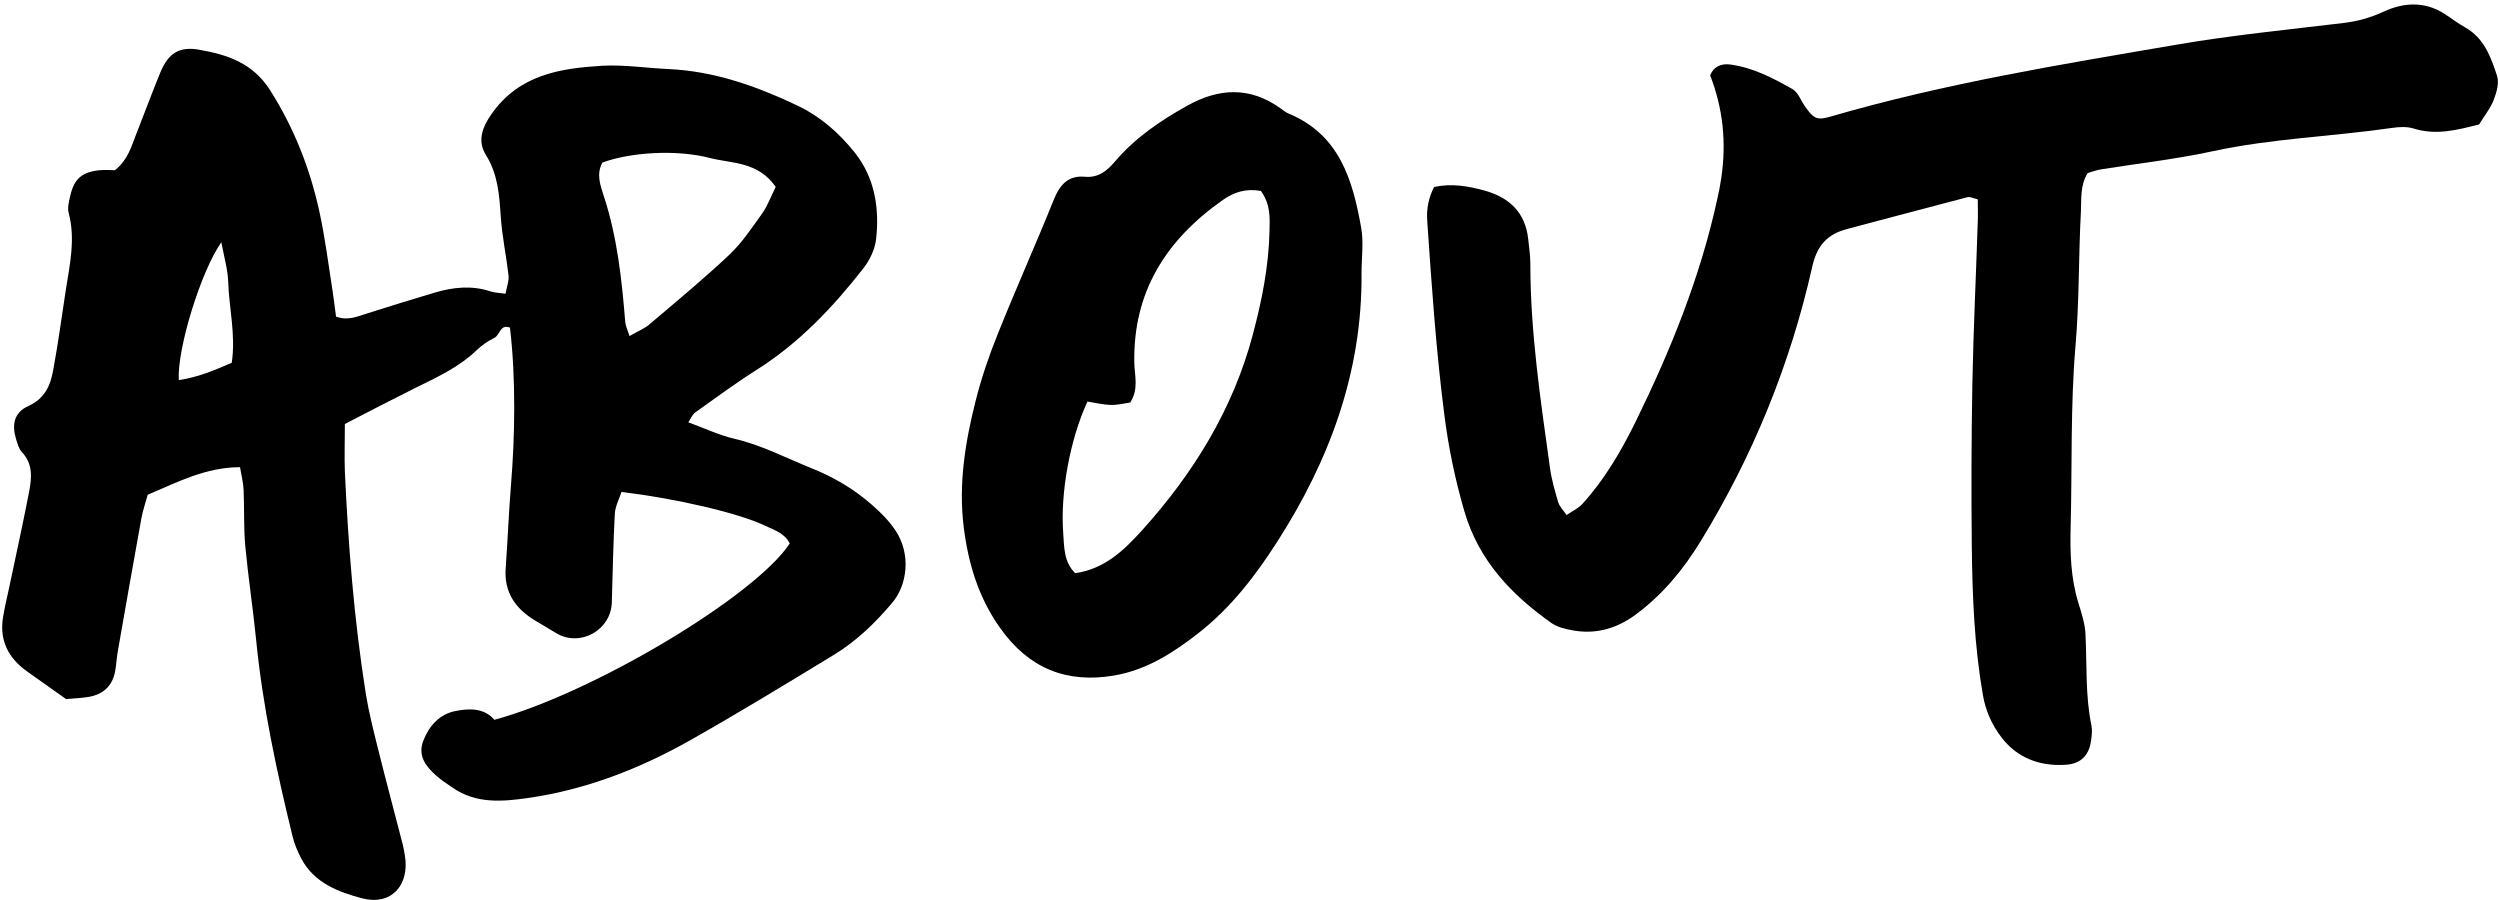
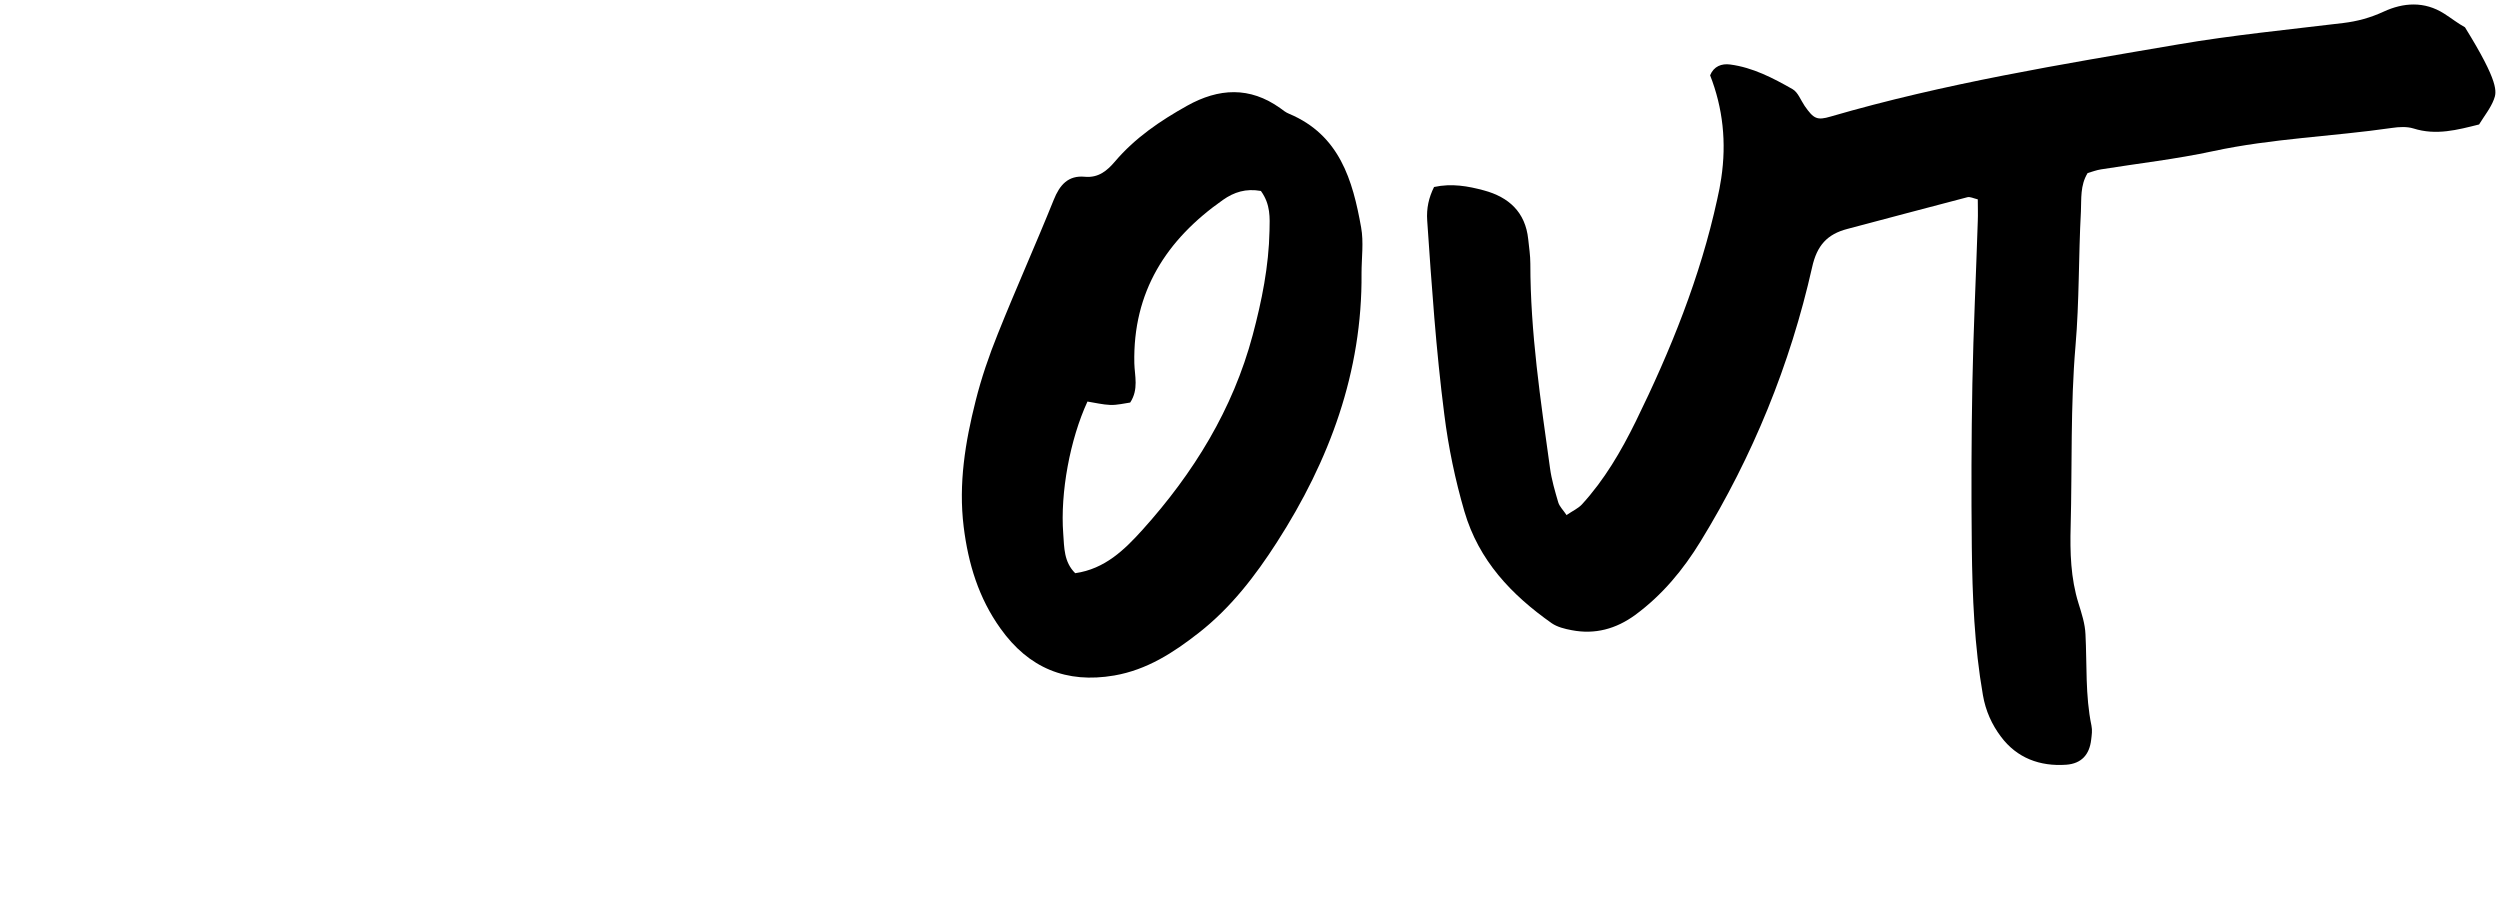
<svg xmlns="http://www.w3.org/2000/svg" width="550" height="198" viewBox="0 0 550 198" fill="none">
-   <path d="M108.746 158.362C130.527 152.454 166.065 131.198 173.743 119.569C172.646 117.287 170.296 116.599 168.259 115.63C162.336 112.817 148.766 109.691 136.732 108.222C136.23 109.753 135.353 111.379 135.259 113.036C134.914 119.506 134.789 126.008 134.601 132.51C134.444 138.637 127.612 142.451 122.378 139.294C120.811 138.356 119.276 137.45 117.709 136.512C113.384 133.886 110.846 130.291 111.253 124.977C111.692 118.756 111.942 112.535 112.444 106.315C113.259 96.343 113.541 83.401 112.193 72.085C109.999 71.21 109.999 73.742 108.746 74.336C107.367 75.023 106.019 75.93 104.922 76.993C100.911 80.869 95.928 83.089 91.008 85.527C85.931 88.059 80.885 90.685 75.871 93.279C75.871 97.093 75.746 100.438 75.871 103.751C76.623 120.1 77.908 136.418 80.478 152.611C81.136 156.706 82.17 160.738 83.173 164.771C84.928 171.804 86.808 178.838 88.626 185.871C88.814 186.621 88.939 187.403 89.065 188.153C90.193 194.749 86.056 199.313 79.663 197.625C74.461 196.249 69.133 194.249 66.312 188.935C65.466 187.34 64.746 185.652 64.338 183.902C60.891 169.772 57.82 155.549 56.378 141.044C55.688 134.073 54.623 127.134 53.965 120.163C53.589 116.036 53.777 111.848 53.589 107.721C53.526 106.19 53.119 104.689 52.805 102.782C45.378 102.782 39.173 106.002 32.498 108.847C32.027 110.566 31.432 112.254 31.119 113.973C29.364 123.664 27.64 133.386 25.948 143.108C25.666 144.639 25.603 146.202 25.321 147.734C24.725 150.891 22.72 152.736 19.617 153.298C18.081 153.58 16.515 153.611 14.54 153.798C11.908 151.923 8.962 149.828 5.985 147.734C1.785 144.764 -0.189 140.826 0.688 135.668C1.033 133.636 1.503 131.604 1.942 129.603C3.446 122.476 5.013 115.38 6.392 108.253C6.987 105.158 7.301 102.063 4.794 99.438C4.136 98.75 3.853 97.593 3.54 96.624C2.569 93.404 3.101 90.747 6.204 89.341C9.871 87.684 11.093 84.808 11.688 81.494C12.785 75.617 13.569 69.709 14.477 63.801C15.355 58.174 16.64 52.579 15.104 46.827C14.791 45.67 15.198 44.233 15.48 42.982C16.326 39.325 18.05 37.824 21.936 37.449C23.19 37.324 24.475 37.449 25.29 37.449C28.141 35.136 28.862 32.322 29.896 29.697C31.714 25.101 33.406 20.475 35.287 15.911C37.042 11.722 39.392 10.159 43.842 10.941C50.016 12.035 55.594 13.817 59.449 19.881C64.683 28.165 68.162 36.98 70.23 46.389C71.515 52.204 72.236 58.143 73.176 64.051C73.458 65.833 73.646 67.615 73.928 69.647C76.466 70.616 78.597 69.647 80.76 68.959C85.712 67.396 90.694 65.833 95.677 64.364C99.72 63.176 103.794 62.738 107.931 64.114C108.84 64.426 109.874 64.426 111.222 64.614C111.504 63.02 112.005 61.769 111.88 60.613C111.378 56.236 110.438 51.891 110.156 47.483C109.843 42.826 109.529 38.324 106.928 34.136C104.985 31.041 106.019 28.04 108.276 24.883C114.324 16.442 123.193 15.036 132.376 14.473C137.264 14.192 142.185 14.973 147.105 15.192C157.165 15.661 166.41 18.943 175.436 23.226C180.544 25.664 184.587 29.259 188.003 33.51C192.453 39.075 193.518 45.795 192.735 52.673C192.484 54.861 191.356 57.205 189.977 58.987C183.239 67.615 175.78 75.492 166.41 81.4C161.803 84.308 157.384 87.59 152.934 90.747C152.37 91.154 152.057 91.966 151.43 92.904C155.002 94.217 158.262 95.78 161.709 96.562C167.601 97.937 172.897 100.75 178.444 102.97C183.302 104.908 187.815 107.534 191.763 111.004C193.706 112.692 195.587 114.567 196.997 116.693C200.507 121.945 199.598 128.759 196.245 132.667C192.515 137.074 188.41 141.044 183.49 144.045C173.054 150.391 162.618 156.768 151.994 162.77C140.837 169.085 128.991 173.711 116.205 175.555C110.501 176.368 104.734 176.868 99.595 173.305C98.31 172.429 97.025 171.585 95.865 170.554C93.64 168.553 91.885 166.209 93.108 163.02C94.361 159.738 96.649 157.112 100.222 156.424C103.293 155.799 106.489 155.768 108.714 158.3L108.746 158.362ZM170.672 41.138C166.755 35.48 161.02 36.011 156.193 34.761C148.766 32.823 138.643 33.51 132.532 35.761C131.122 38.324 132.093 40.825 132.877 43.263C135.792 52.204 136.794 61.457 137.547 70.772C137.609 71.679 138.048 72.523 138.487 73.929C140.336 72.867 141.777 72.304 142.906 71.335C148.829 66.302 154.846 61.332 160.487 56.017C163.276 53.36 165.47 50.047 167.726 46.89C168.886 45.233 169.607 43.232 170.641 41.138H170.672ZM48.669 53.329C44.156 59.8 38.953 76.743 39.33 83.62C43.435 83.026 47.133 81.494 50.988 79.806C51.897 73.679 50.392 67.834 50.204 61.988C50.11 59.206 49.264 56.455 48.7 53.298L48.669 53.329Z" fill="black" />
-   <path d="M344.73 113.255C346.015 112.379 347.206 111.848 348.021 110.973C352.972 105.565 356.639 99.281 359.867 92.717C367.545 77.055 374.063 60.957 377.793 43.826C378.138 42.294 378.451 40.763 378.67 39.231C379.861 31.333 379.046 23.778 376.226 16.568C377.041 14.567 378.764 13.942 380.645 14.192C385.628 14.848 390.046 17.162 394.34 19.6C395.562 20.288 396.158 22.038 397.035 23.32C399.009 26.133 399.73 26.54 402.77 25.633C427.779 18.349 453.477 14.161 479.112 9.784C491.147 7.721 503.369 6.533 515.497 5.064C518.631 4.689 521.483 3.907 524.398 2.563C528.722 0.563 533.361 0.219 537.717 3.001C539.252 3.97 540.694 5.126 542.292 6.002C546.492 8.346 547.996 12.535 549.344 16.661C549.845 18.193 549.281 20.256 548.654 21.882C547.933 23.789 546.586 25.445 545.395 27.384C540.631 28.571 535.962 29.853 530.947 28.259C529.506 27.821 527.814 27.915 526.309 28.134C513.178 30.041 499.89 30.447 486.853 33.26C478.736 35.011 470.431 35.949 462.221 37.262C461.218 37.418 460.246 37.793 459.275 38.074C457.614 40.794 457.927 43.764 457.802 46.515C457.269 56.361 457.457 66.271 456.611 76.087C455.483 89.309 455.89 102.532 455.545 115.787C455.389 121.507 455.545 127.196 457.269 132.729C457.958 134.949 458.711 137.231 458.805 139.544C459.149 146.234 458.742 152.986 460.121 159.644C460.34 160.645 460.184 161.707 460.058 162.739C459.682 166.021 457.927 167.991 454.574 168.241C448.776 168.647 443.73 166.772 440.22 162.083C438.215 159.425 436.836 156.393 436.24 152.923C434.36 142.139 433.921 131.229 433.796 120.319C433.671 108.378 433.702 96.405 433.921 84.464C434.141 72.523 434.736 60.582 435.112 48.64C435.175 47.109 435.112 45.577 435.112 43.858C434.172 43.639 433.42 43.232 432.824 43.389C424.018 45.671 415.243 48.046 406.437 50.36C401.987 51.516 399.73 53.986 398.665 58.8C393.839 80.213 385.628 100.344 374.126 119.1C370.303 125.352 365.696 130.916 359.741 135.293C355.542 138.356 350.904 139.638 345.764 138.638C344.26 138.356 342.599 137.95 341.377 137.106C332.508 130.854 325.331 123.32 322.166 112.504C320.129 105.502 318.656 98.437 317.747 91.185C315.929 77.024 314.958 62.77 313.986 48.547C313.798 45.796 314.331 43.482 315.491 41.138C319.408 40.294 322.981 40.95 326.459 41.888C331.912 43.357 335.579 46.64 336.206 52.61C336.394 54.423 336.676 56.205 336.676 58.018C336.676 73.148 338.932 88.059 341.001 102.97C341.345 105.533 342.097 108.065 342.818 110.535C343.1 111.441 343.884 112.192 344.667 113.348L344.73 113.255Z" fill="black" />
+   <path d="M344.73 113.255C346.015 112.379 347.206 111.848 348.021 110.973C352.972 105.565 356.639 99.281 359.867 92.717C367.545 77.055 374.063 60.957 377.793 43.826C378.138 42.294 378.451 40.763 378.67 39.231C379.861 31.333 379.046 23.778 376.226 16.568C377.041 14.567 378.764 13.942 380.645 14.192C385.628 14.848 390.046 17.162 394.34 19.6C395.562 20.288 396.158 22.038 397.035 23.32C399.009 26.133 399.73 26.54 402.77 25.633C427.779 18.349 453.477 14.161 479.112 9.784C491.147 7.721 503.369 6.533 515.497 5.064C518.631 4.689 521.483 3.907 524.398 2.563C528.722 0.563 533.361 0.219 537.717 3.001C539.252 3.97 540.694 5.126 542.292 6.002C549.845 18.193 549.281 20.256 548.654 21.882C547.933 23.789 546.586 25.445 545.395 27.384C540.631 28.571 535.962 29.853 530.947 28.259C529.506 27.821 527.814 27.915 526.309 28.134C513.178 30.041 499.89 30.447 486.853 33.26C478.736 35.011 470.431 35.949 462.221 37.262C461.218 37.418 460.246 37.793 459.275 38.074C457.614 40.794 457.927 43.764 457.802 46.515C457.269 56.361 457.457 66.271 456.611 76.087C455.483 89.309 455.89 102.532 455.545 115.787C455.389 121.507 455.545 127.196 457.269 132.729C457.958 134.949 458.711 137.231 458.805 139.544C459.149 146.234 458.742 152.986 460.121 159.644C460.34 160.645 460.184 161.707 460.058 162.739C459.682 166.021 457.927 167.991 454.574 168.241C448.776 168.647 443.73 166.772 440.22 162.083C438.215 159.425 436.836 156.393 436.24 152.923C434.36 142.139 433.921 131.229 433.796 120.319C433.671 108.378 433.702 96.405 433.921 84.464C434.141 72.523 434.736 60.582 435.112 48.64C435.175 47.109 435.112 45.577 435.112 43.858C434.172 43.639 433.42 43.232 432.824 43.389C424.018 45.671 415.243 48.046 406.437 50.36C401.987 51.516 399.73 53.986 398.665 58.8C393.839 80.213 385.628 100.344 374.126 119.1C370.303 125.352 365.696 130.916 359.741 135.293C355.542 138.356 350.904 139.638 345.764 138.638C344.26 138.356 342.599 137.95 341.377 137.106C332.508 130.854 325.331 123.32 322.166 112.504C320.129 105.502 318.656 98.437 317.747 91.185C315.929 77.024 314.958 62.77 313.986 48.547C313.798 45.796 314.331 43.482 315.491 41.138C319.408 40.294 322.981 40.95 326.459 41.888C331.912 43.357 335.579 46.64 336.206 52.61C336.394 54.423 336.676 56.205 336.676 58.018C336.676 73.148 338.932 88.059 341.001 102.97C341.345 105.533 342.097 108.065 342.818 110.535C343.1 111.441 343.884 112.192 344.667 113.348L344.73 113.255Z" fill="black" />
  <path d="M299.538 60.112C299.726 81.807 292.487 101.313 280.923 119.288C276.191 126.665 270.769 133.73 263.718 139.231C258.171 143.576 252.342 147.359 245.134 148.609C234.572 150.422 226.299 146.953 220.125 138.294C215.299 131.573 213.011 124.008 212.008 115.88C210.848 106.408 212.353 97.249 214.641 88.184C215.894 83.182 217.586 78.243 219.529 73.429C223.478 63.551 227.834 53.861 231.814 43.982C233.131 40.669 235.011 38.543 238.646 38.887C241.686 39.168 243.567 37.543 245.259 35.574C249.709 30.322 255.256 26.571 261.179 23.257C268.137 19.381 274.937 19.006 281.644 23.788C282.271 24.257 282.897 24.758 283.618 25.039C294.712 29.697 297.595 39.637 299.444 50.016C300.04 53.267 299.538 56.736 299.538 60.112ZM277.413 42.013C274.091 41.419 271.49 42.263 269.045 43.982C256.572 52.735 249.208 64.208 249.552 79.931C249.615 82.682 250.555 85.621 248.644 88.559C247.327 88.747 245.823 89.122 244.319 89.091C242.595 89.028 240.871 88.59 239.242 88.34C235.418 96.624 233.225 108.378 233.914 117.443C234.134 120.444 234.039 123.633 236.547 126.102C243.097 125.164 247.39 120.944 251.37 116.537C262.59 104.064 271.239 90.059 275.595 73.711C277.601 66.177 279.137 58.581 279.293 50.734C279.356 47.921 279.544 45.014 277.444 42.075L277.413 42.013Z" fill="black" />
</svg>